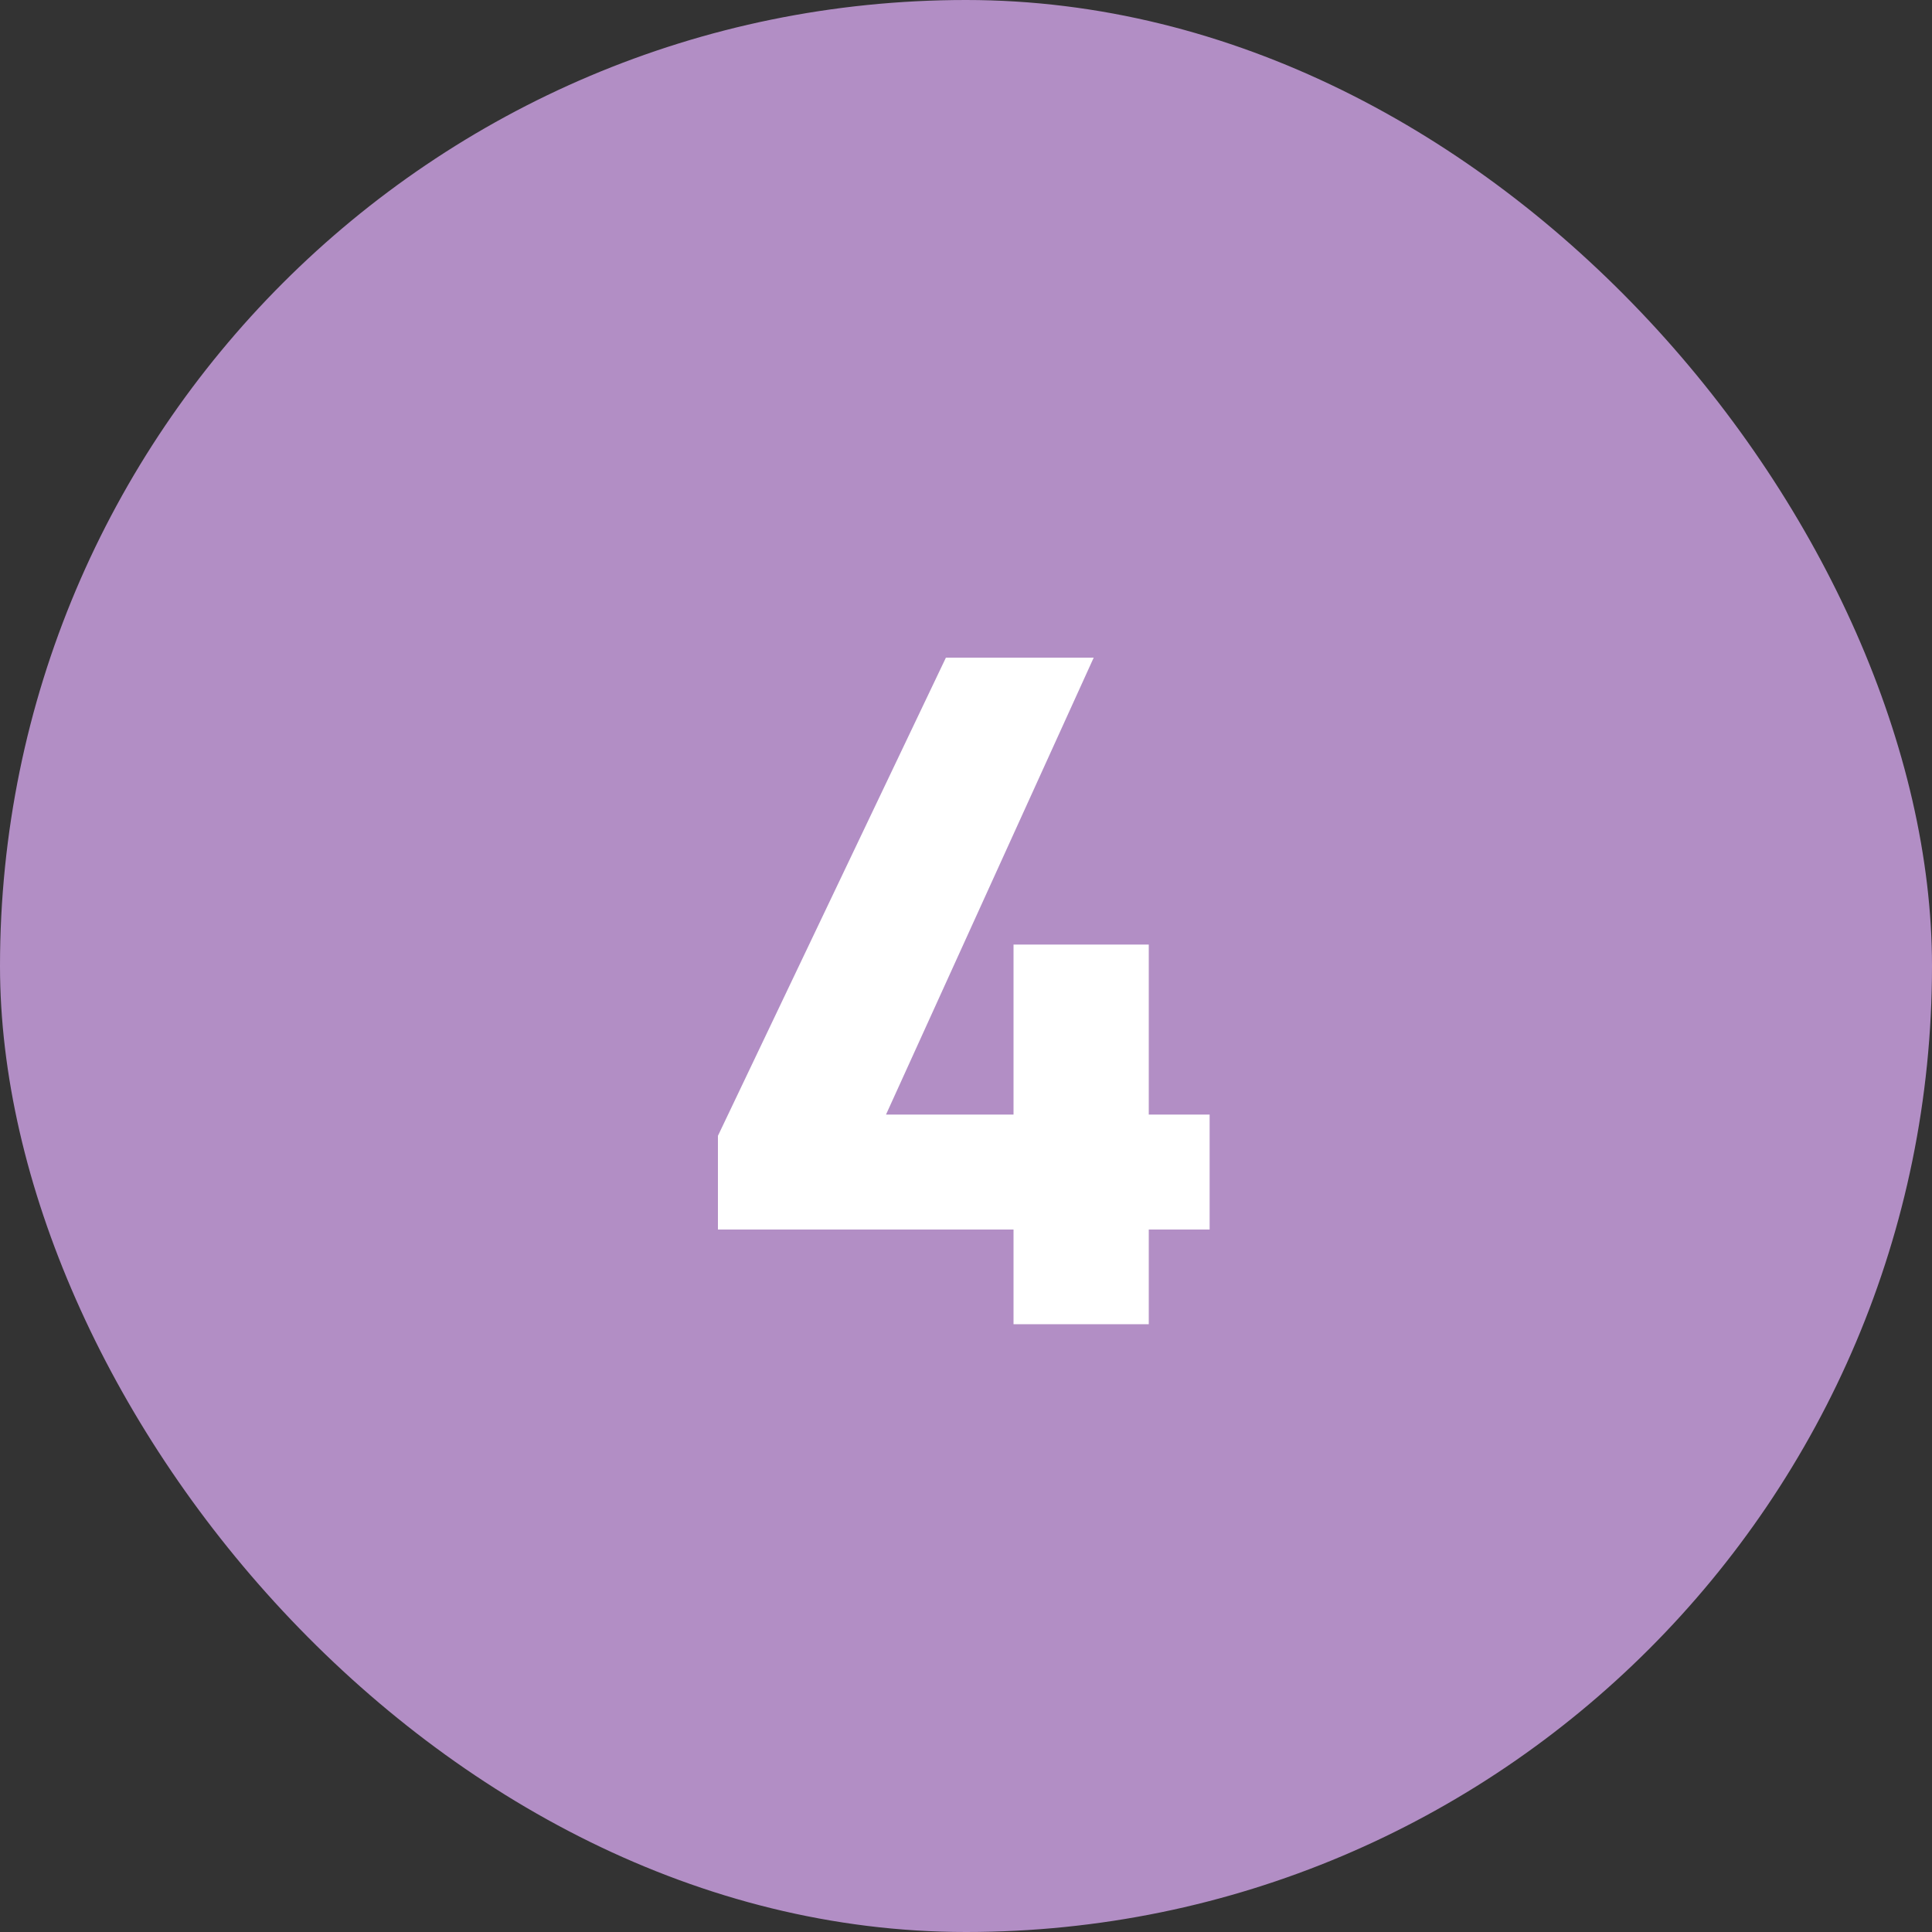
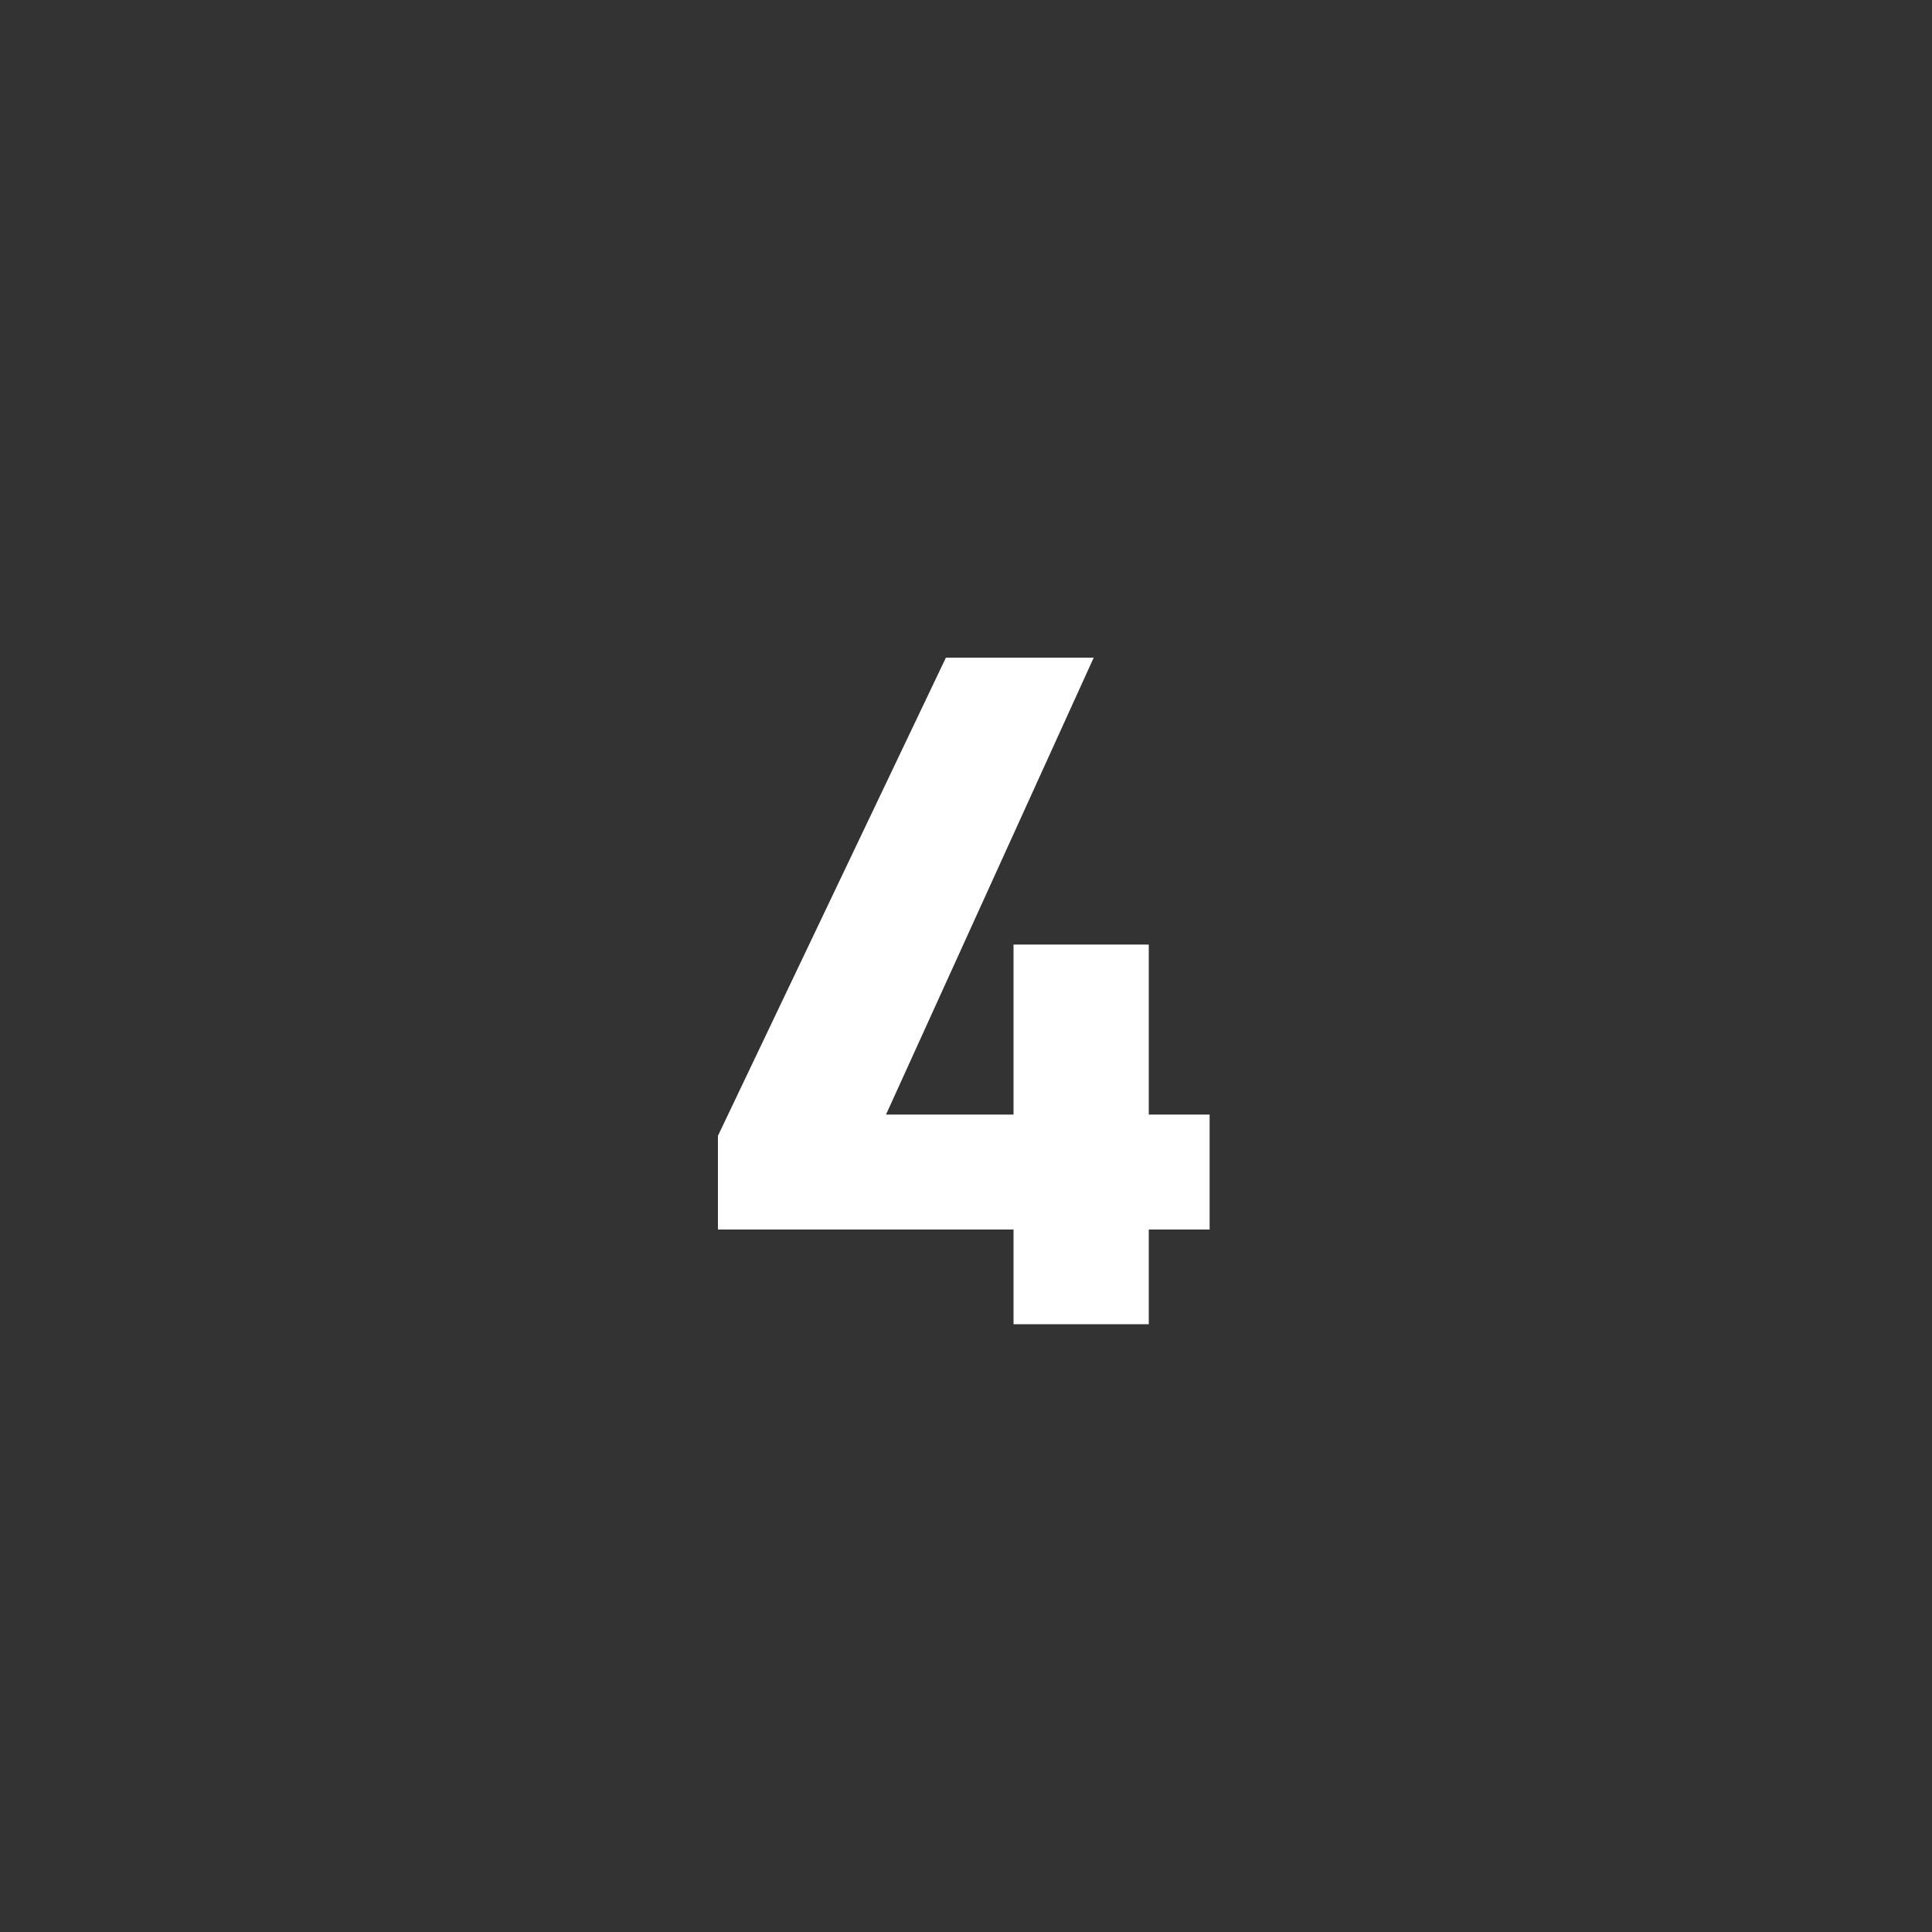
<svg xmlns="http://www.w3.org/2000/svg" id="_レイヤー_1" data-name="レイヤー_1" viewBox="0 0 100 100">
  <rect x="0" y="0" width="100" height="100" fill="#333333" stroke="none" />
  <defs>
    <style>
      .cls-1 {
        fill: #fff;
      }

      .cls-2 {
        fill: #b28ec5;
      }
    </style>
  </defs>
-   <rect class="cls-2" x="0" y="0" width="100" height="100" rx="50" ry="50" />
  <path class="cls-1" d="M56.61,34.04l-10.75,23.65h6.6v-8.8h7v8.8h3.15v5.95h-3.15v4.9h-7v-4.9h-15.3v-4.85l11.8-24.75h7.65Z" />
</svg>